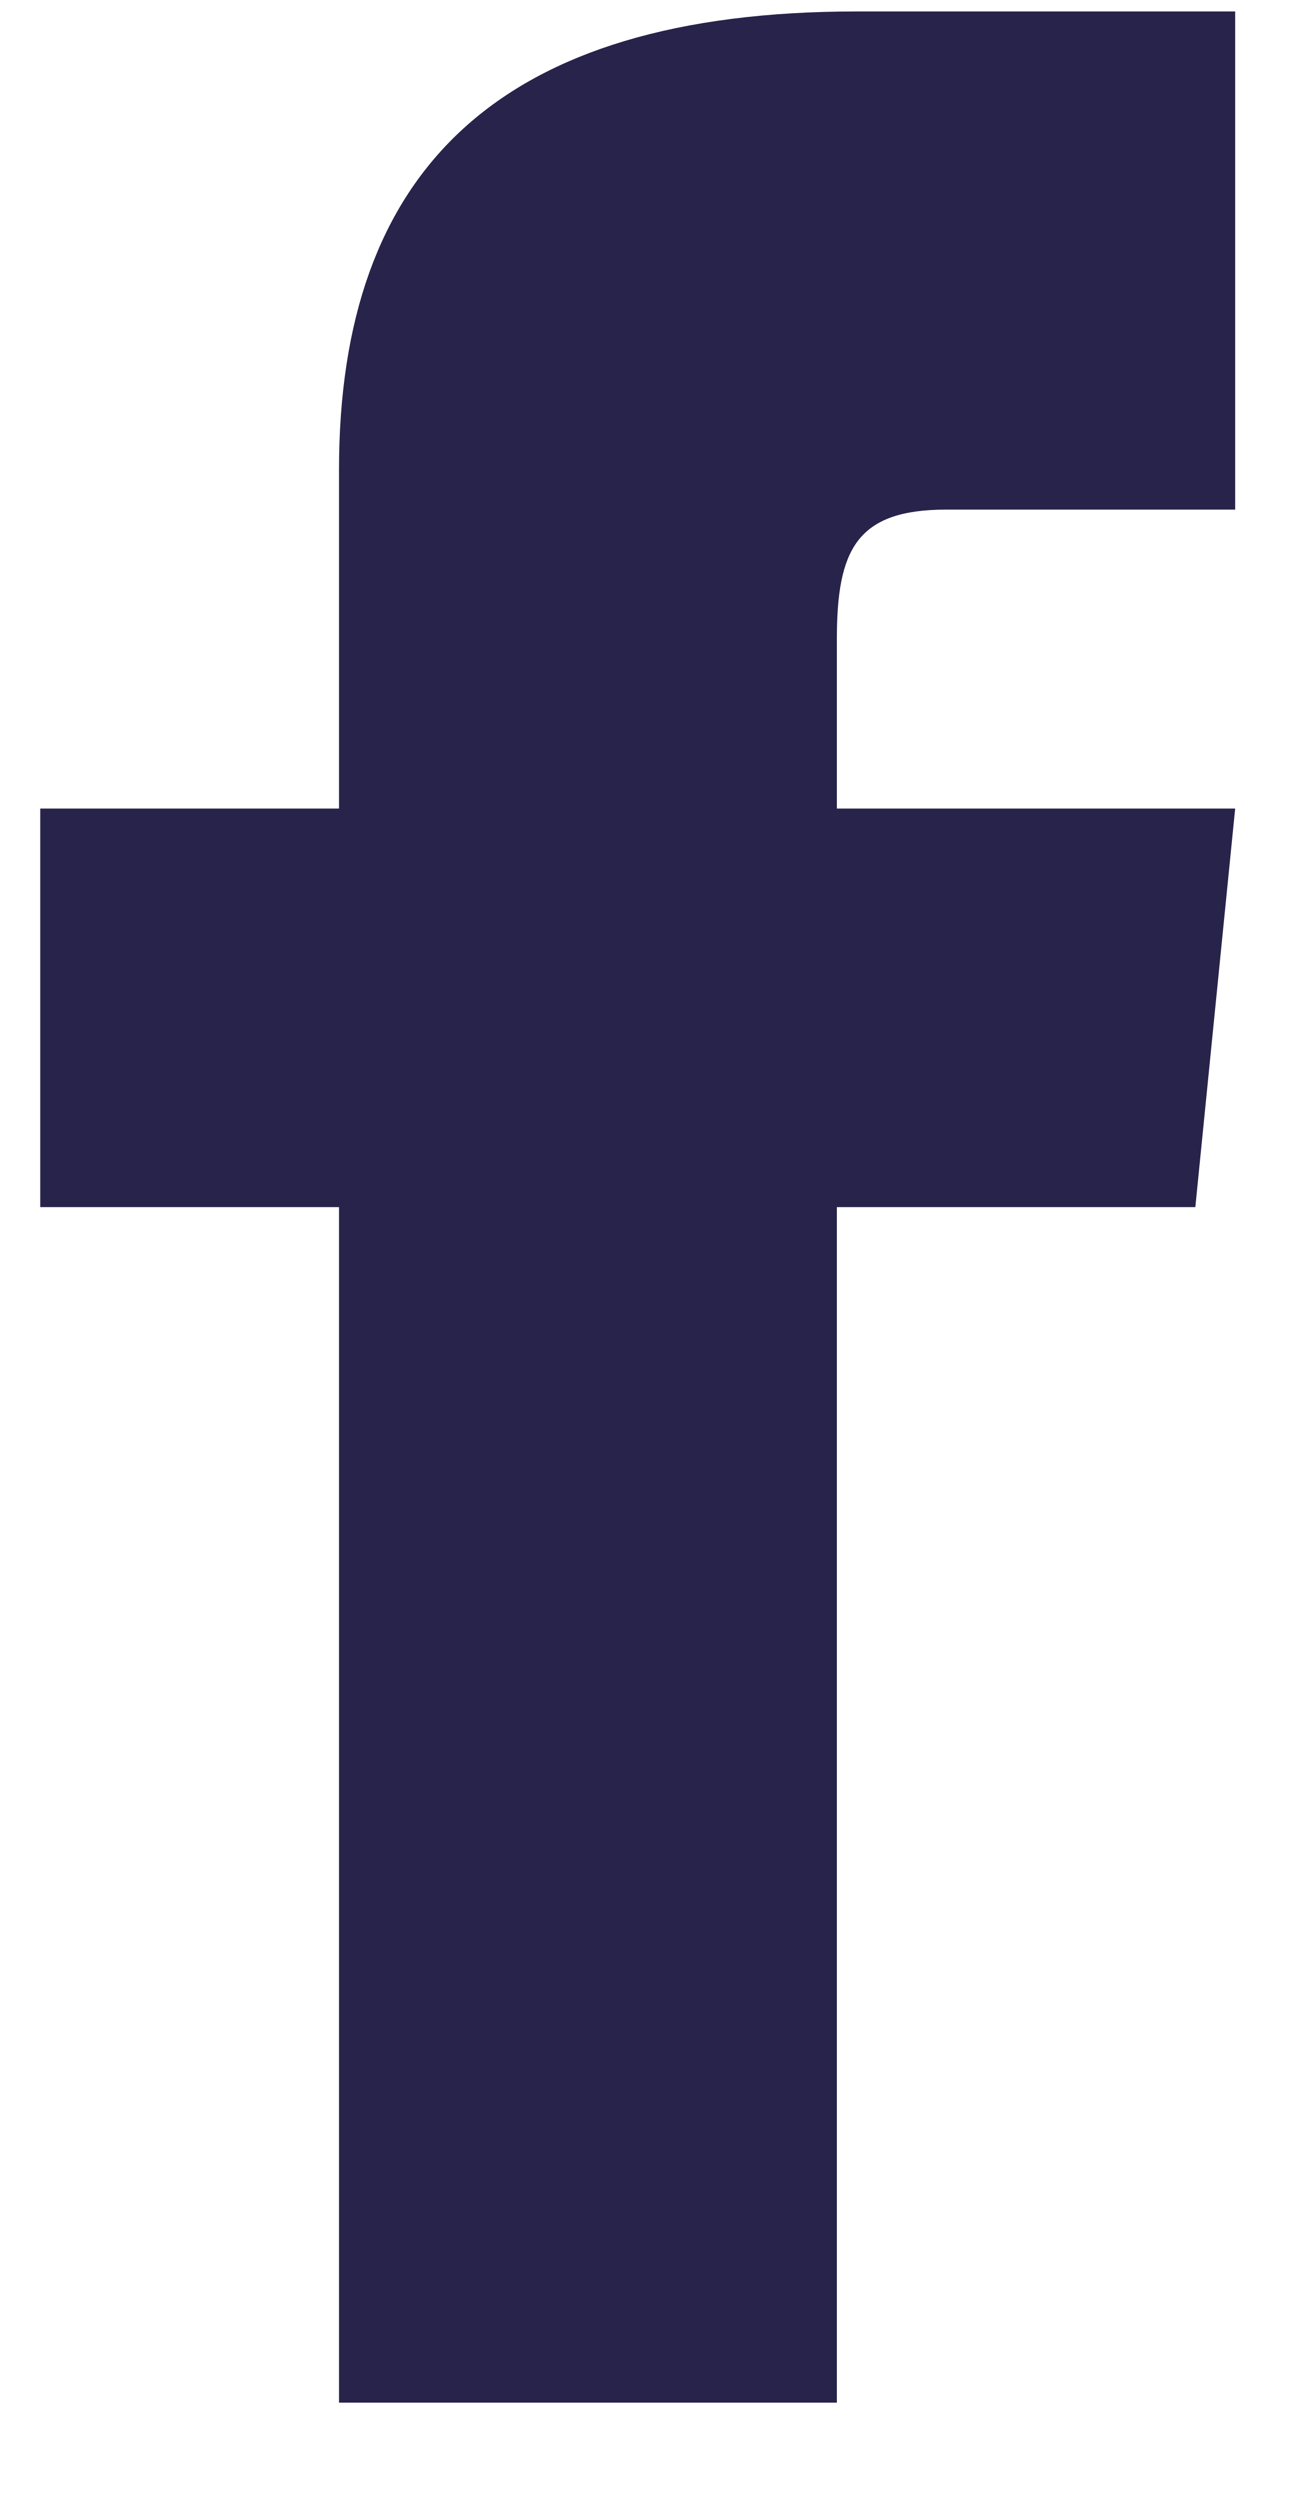
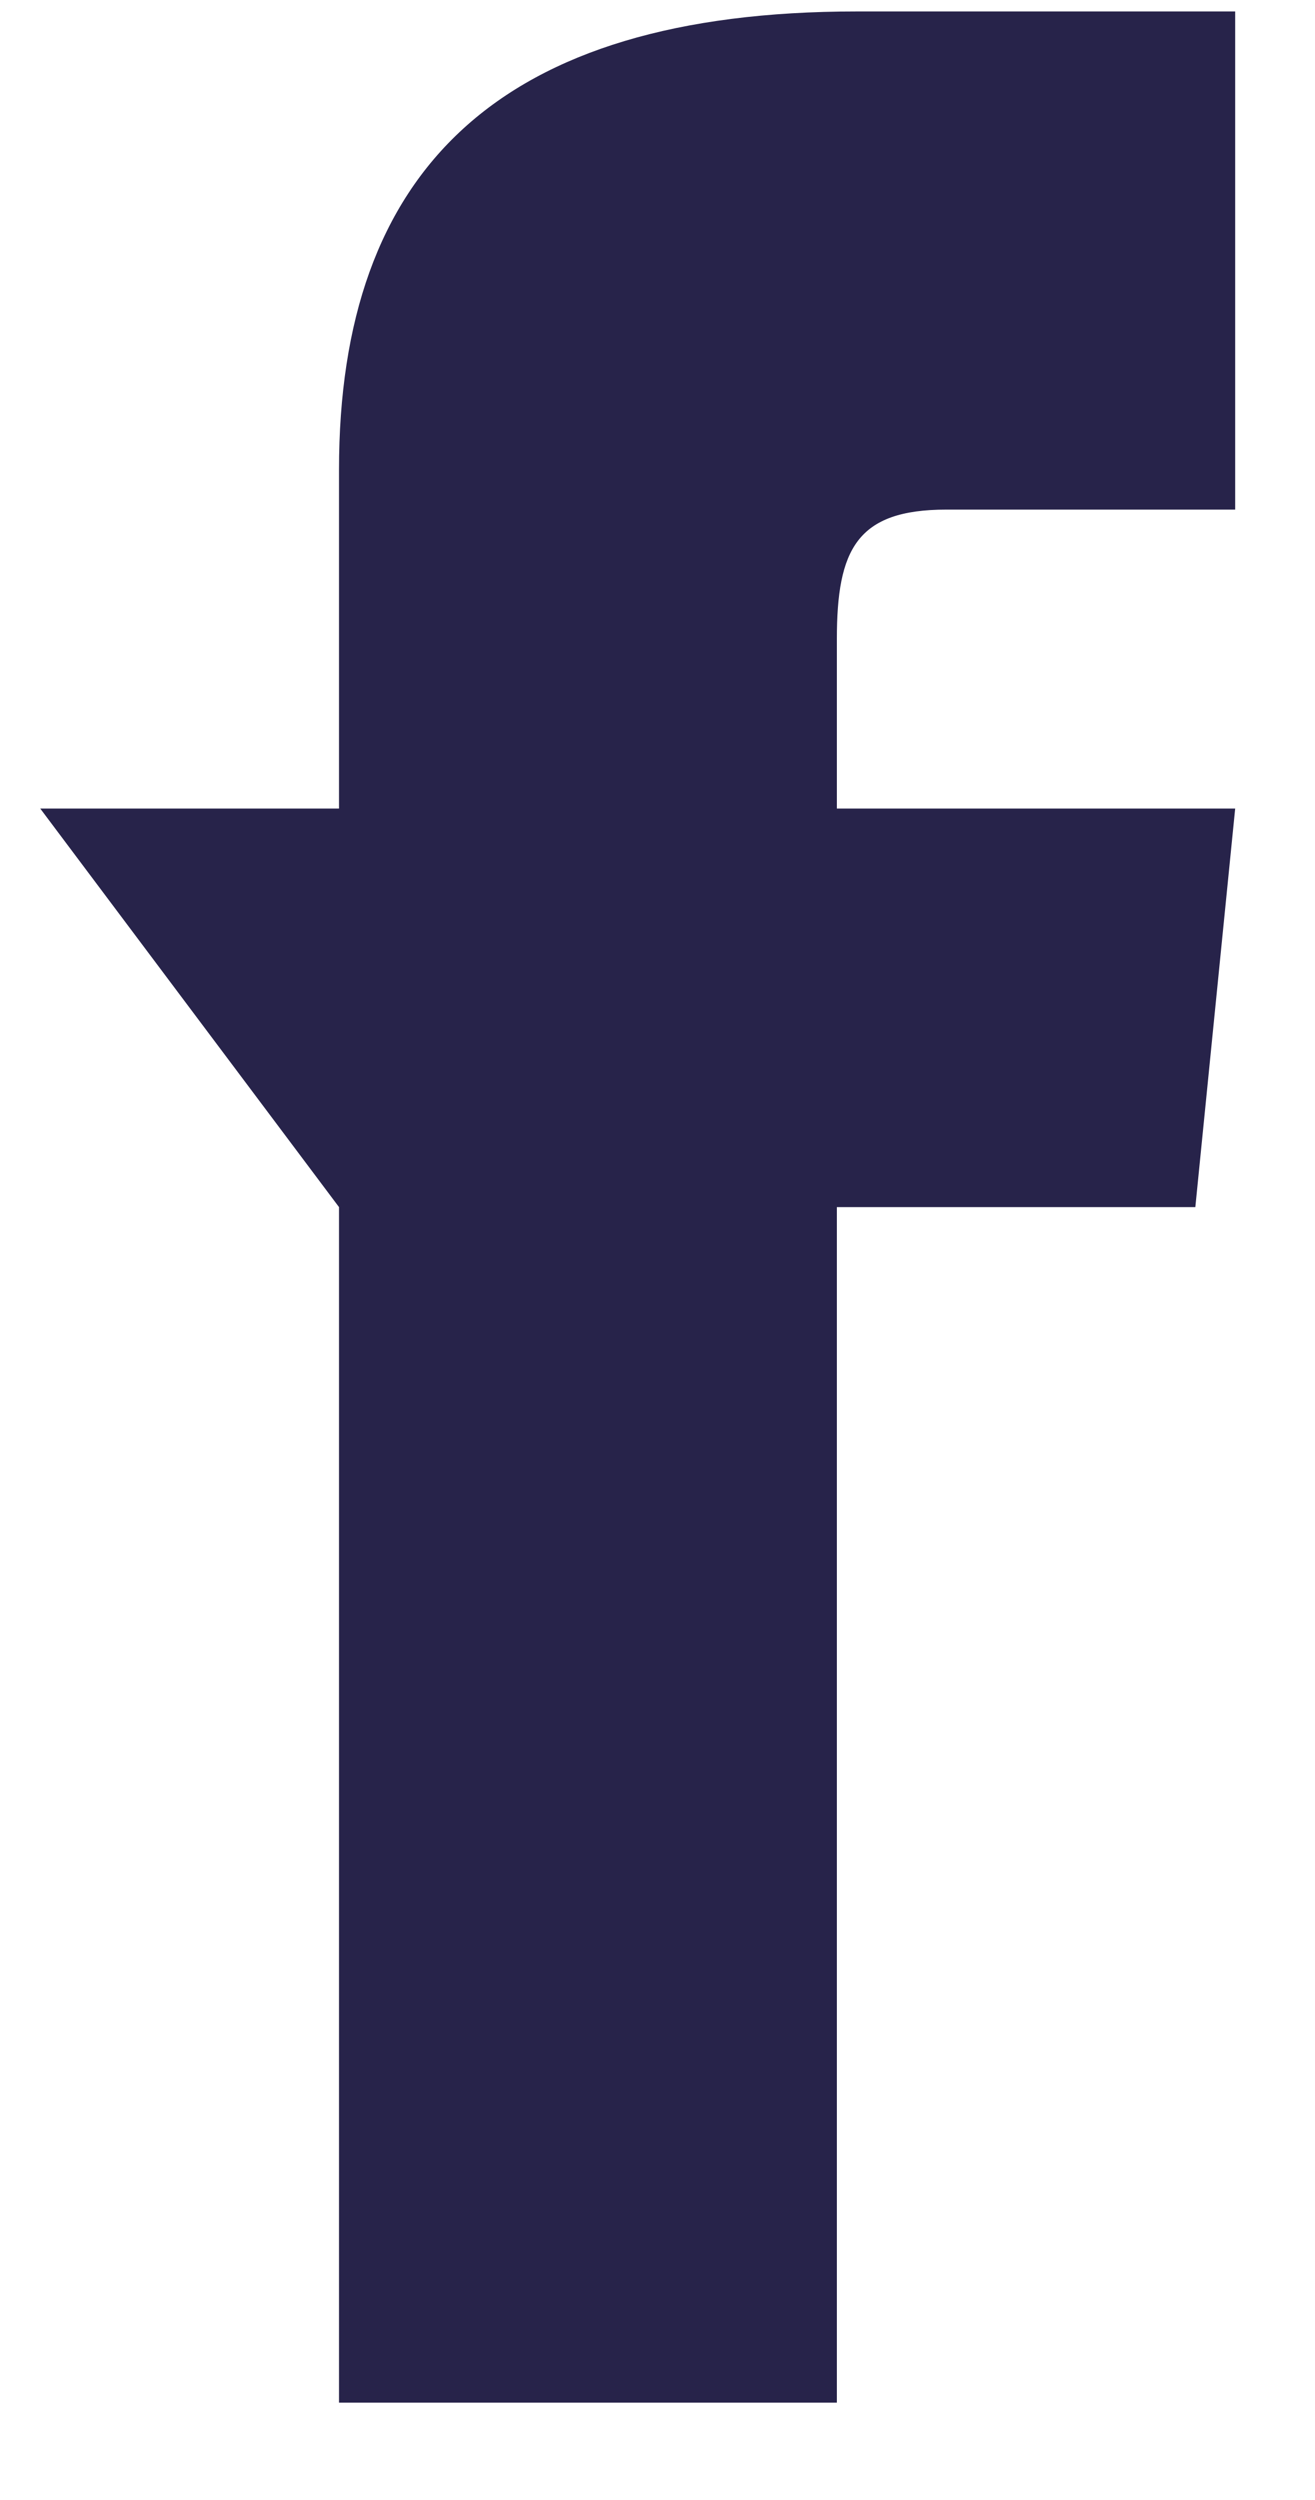
<svg xmlns="http://www.w3.org/2000/svg" width="10px" height="19px" viewBox="0 0 10 19" version="1.1">
  <title>Facebook</title>
  <g id="Design" stroke="none" stroke-width="1" fill="none" fill-rule="evenodd">
    <g id="Artboard-Copy" transform="translate(-637, -557)" fill="#27234A" fill-rule="nonzero">
      <g id="Facebook" transform="translate(637, 557)">
-         <path d="M2.578,6.145 L0.306,6.145 L0.306,9.174 L2.578,9.174 L2.578,18.26 L6.364,18.26 L6.364,9.174 L9.09,9.174 L9.393,6.145 L6.364,6.145 L6.364,4.857 C6.364,4.176 6.515,3.873 7.197,3.873 L9.393,3.873 L9.393,0.087 L6.515,0.087 C3.789,0.087 2.578,1.298 2.578,3.57 L2.578,6.145 Z" id="Path" />
+         <path d="M2.578,6.145 L0.306,6.145 L2.578,9.174 L2.578,18.26 L6.364,18.26 L6.364,9.174 L9.09,9.174 L9.393,6.145 L6.364,6.145 L6.364,4.857 C6.364,4.176 6.515,3.873 7.197,3.873 L9.393,3.873 L9.393,0.087 L6.515,0.087 C3.789,0.087 2.578,1.298 2.578,3.57 L2.578,6.145 Z" id="Path" />
      </g>
    </g>
  </g>
</svg>